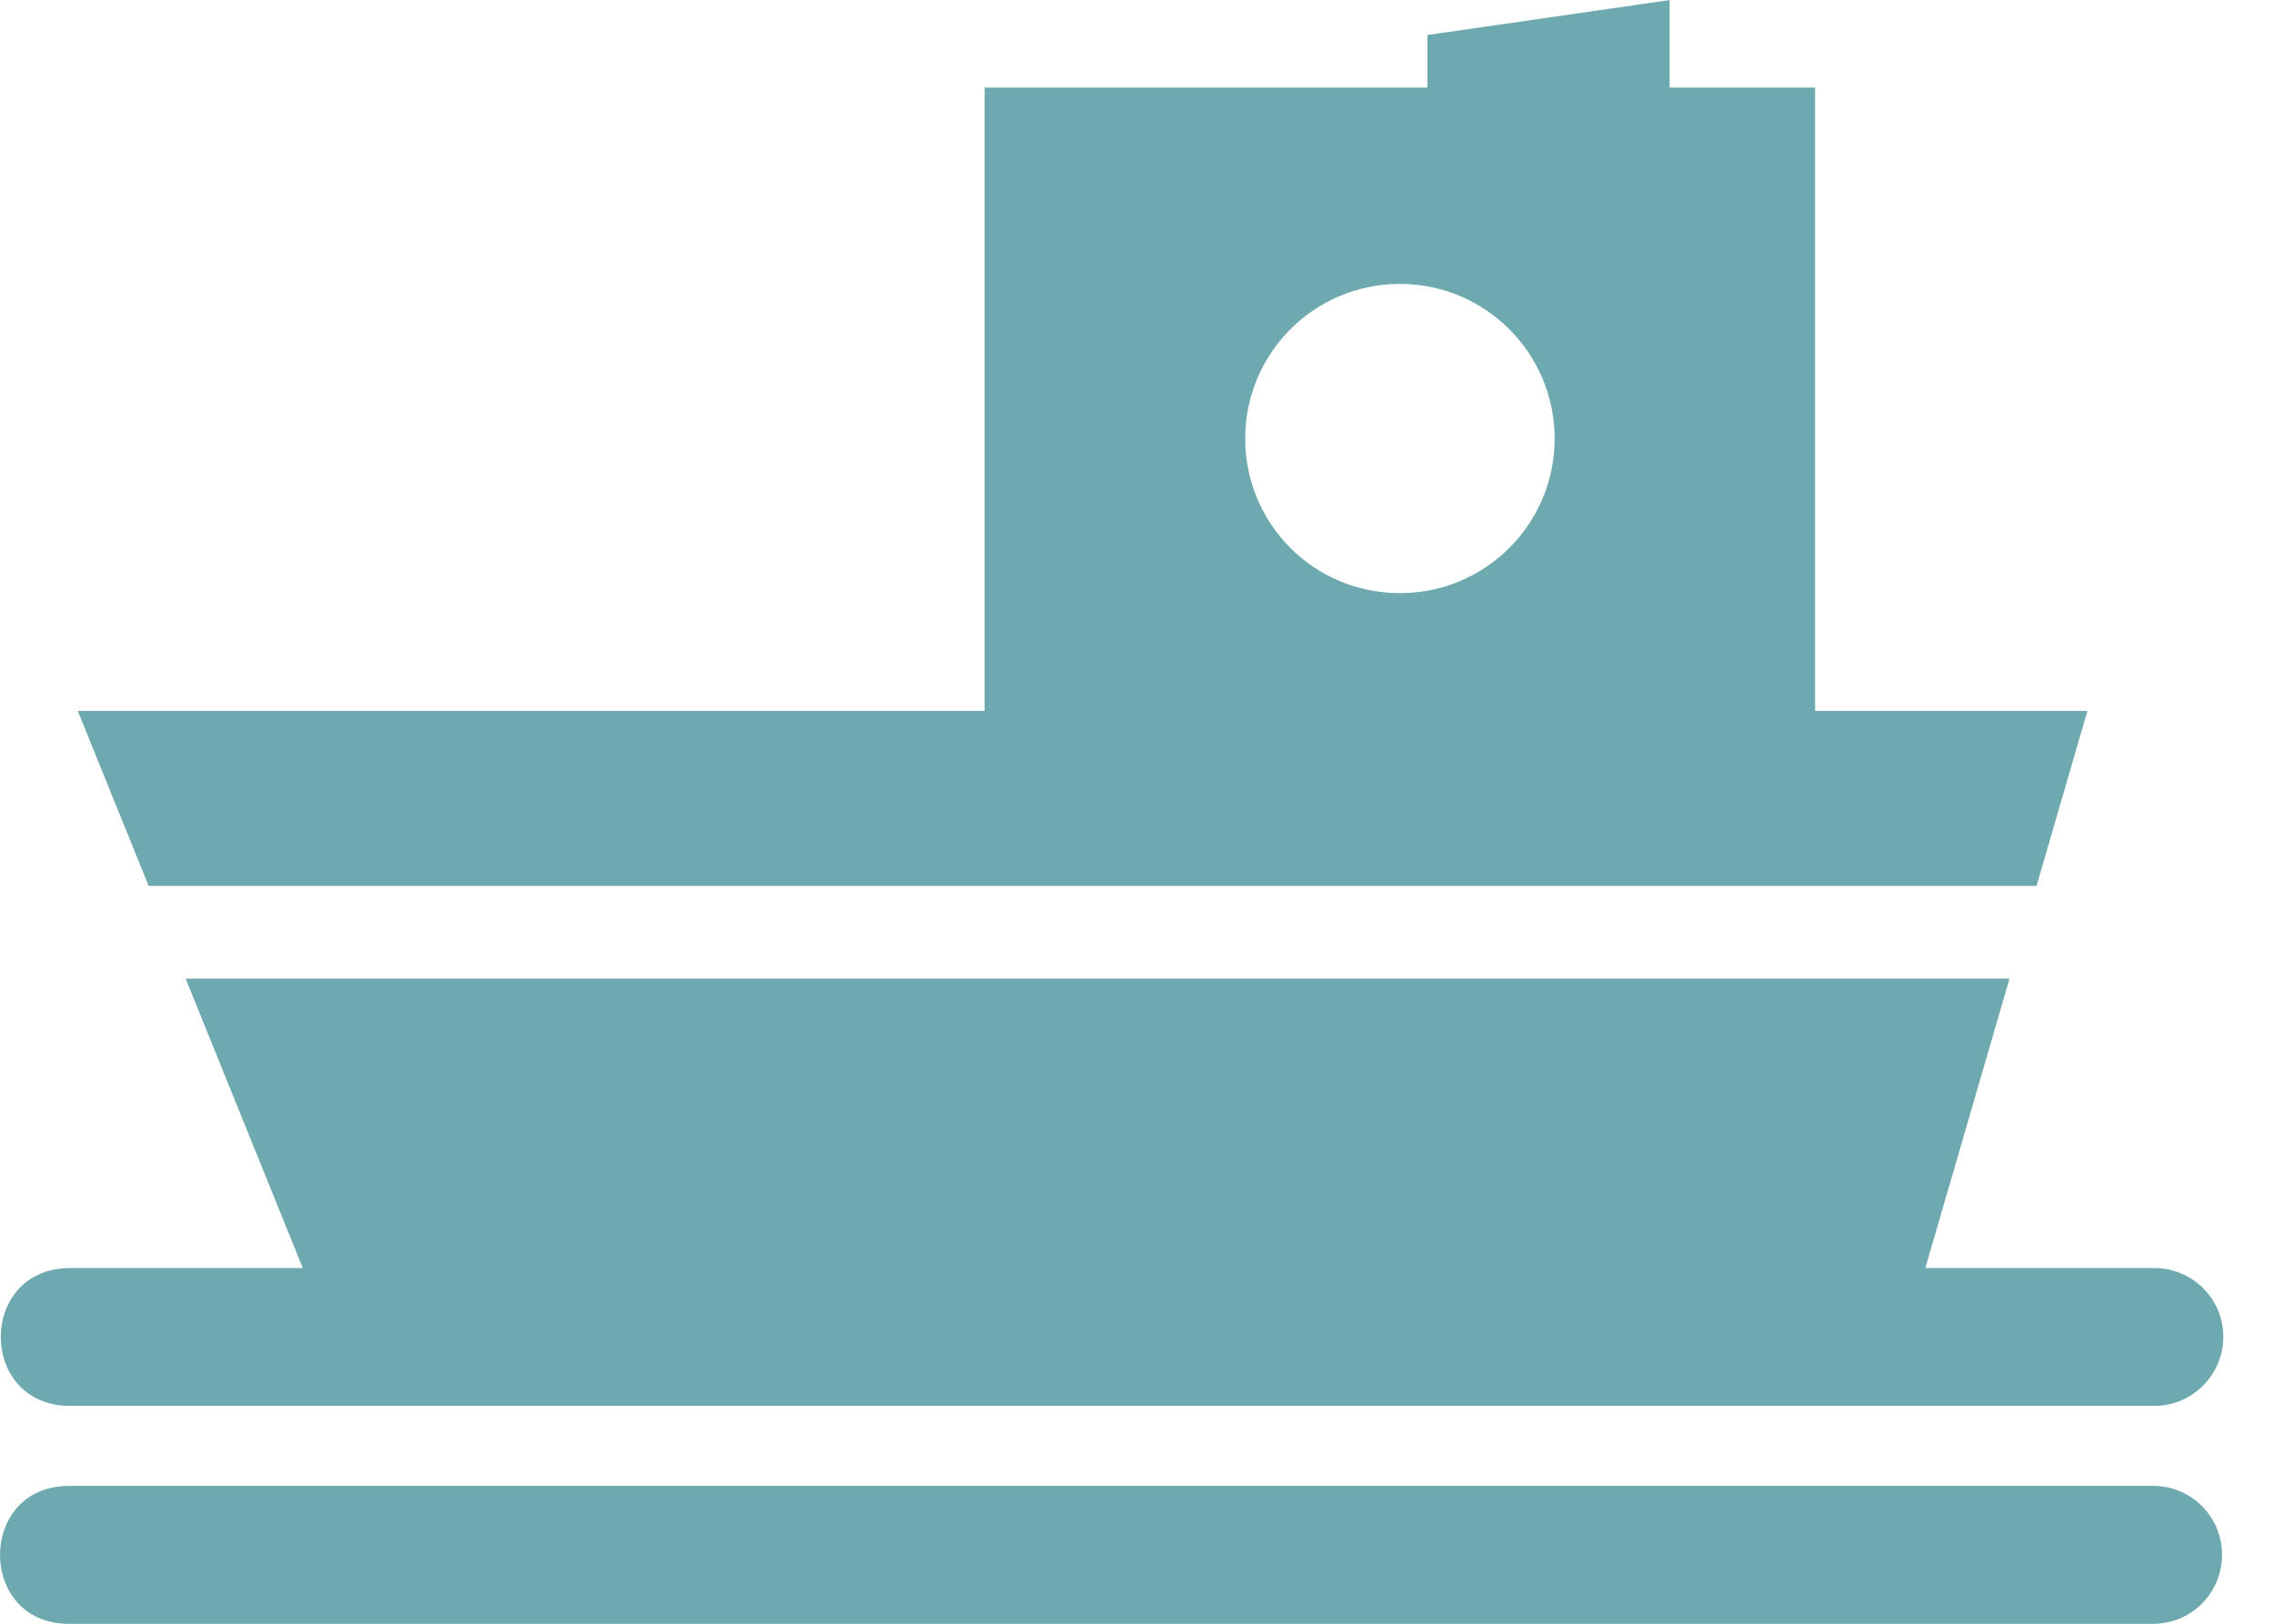
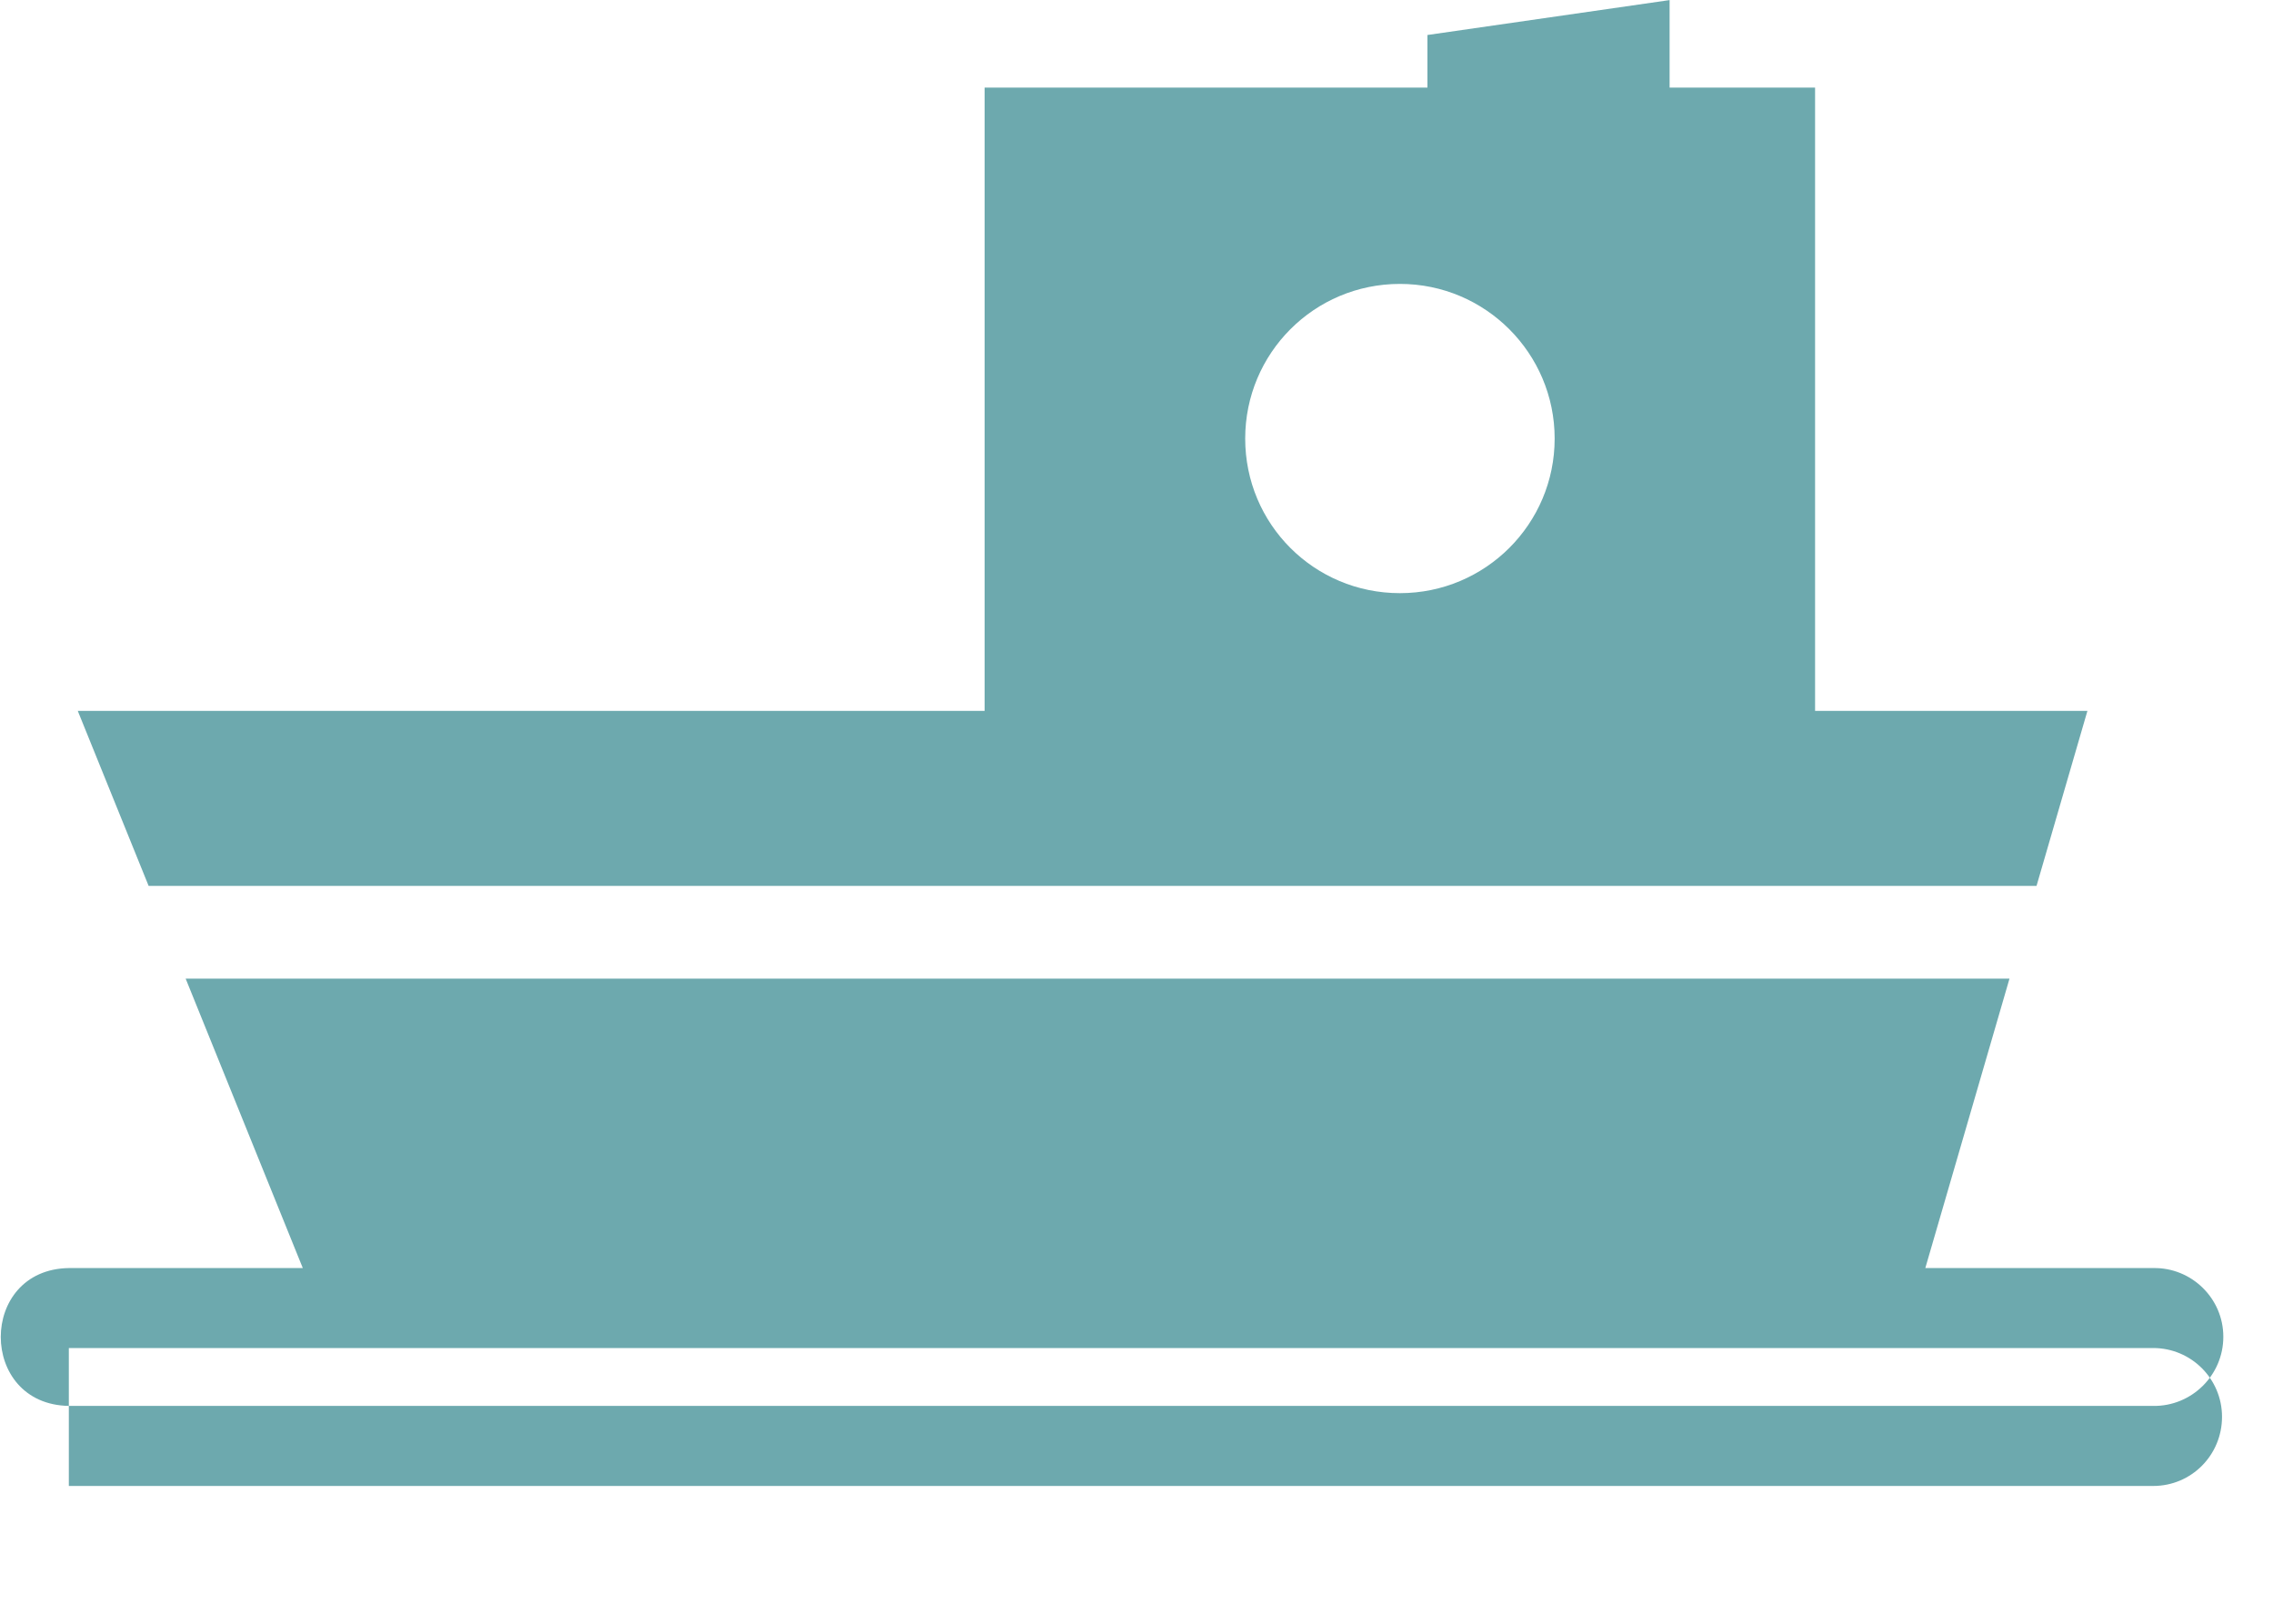
<svg xmlns="http://www.w3.org/2000/svg" fill="none" height="20" viewBox="0 0 28 20" width="28">
-   <path clip-rule="evenodd" d="m22.359 8.756v-7.677h-1.792v-1.078l-2.983.43v.648h-5.455v7.677h-11.171l.873 2.156h23.256l.627-2.156zm-5.114-1.45c-1.058 0-1.906-.851-1.906-1.904 0-1.05.848-1.905 1.906-1.905 1.053 0 1.906.855 1.906 1.905 0 1.052-.853 1.904-1.906 1.904zm-16.397 10.997c-1.13 0-1.13 1.698 0 1.698h25.676c.471 0 .848-.38.848-.852 0-.467-.379-.847-.848-.847h-25.676zm22.869-2.684h2.807c.473-.009.865.374.864.847 0 .474-.391.858-.864.851h-25.676c-1.118-.018-1.118-1.681 0-1.698h2.882l-1.443-3.565h22.467z" fill="#6da9ae" fill-rule="evenodd" />
+   <path clip-rule="evenodd" d="m22.359 8.756v-7.677h-1.792v-1.078l-2.983.43v.648h-5.455v7.677h-11.171l.873 2.156h23.256l.627-2.156zm-5.114-1.45c-1.058 0-1.906-.851-1.906-1.904 0-1.05.848-1.905 1.906-1.905 1.053 0 1.906.855 1.906 1.905 0 1.052-.853 1.904-1.906 1.904zm-16.397 10.997h25.676c.471 0 .848-.38.848-.852 0-.467-.379-.847-.848-.847h-25.676zm22.869-2.684h2.807c.473-.009.865.374.864.847 0 .474-.391.858-.864.851h-25.676c-1.118-.018-1.118-1.681 0-1.698h2.882l-1.443-3.565h22.467z" fill="#6da9ae" fill-rule="evenodd" />
</svg>